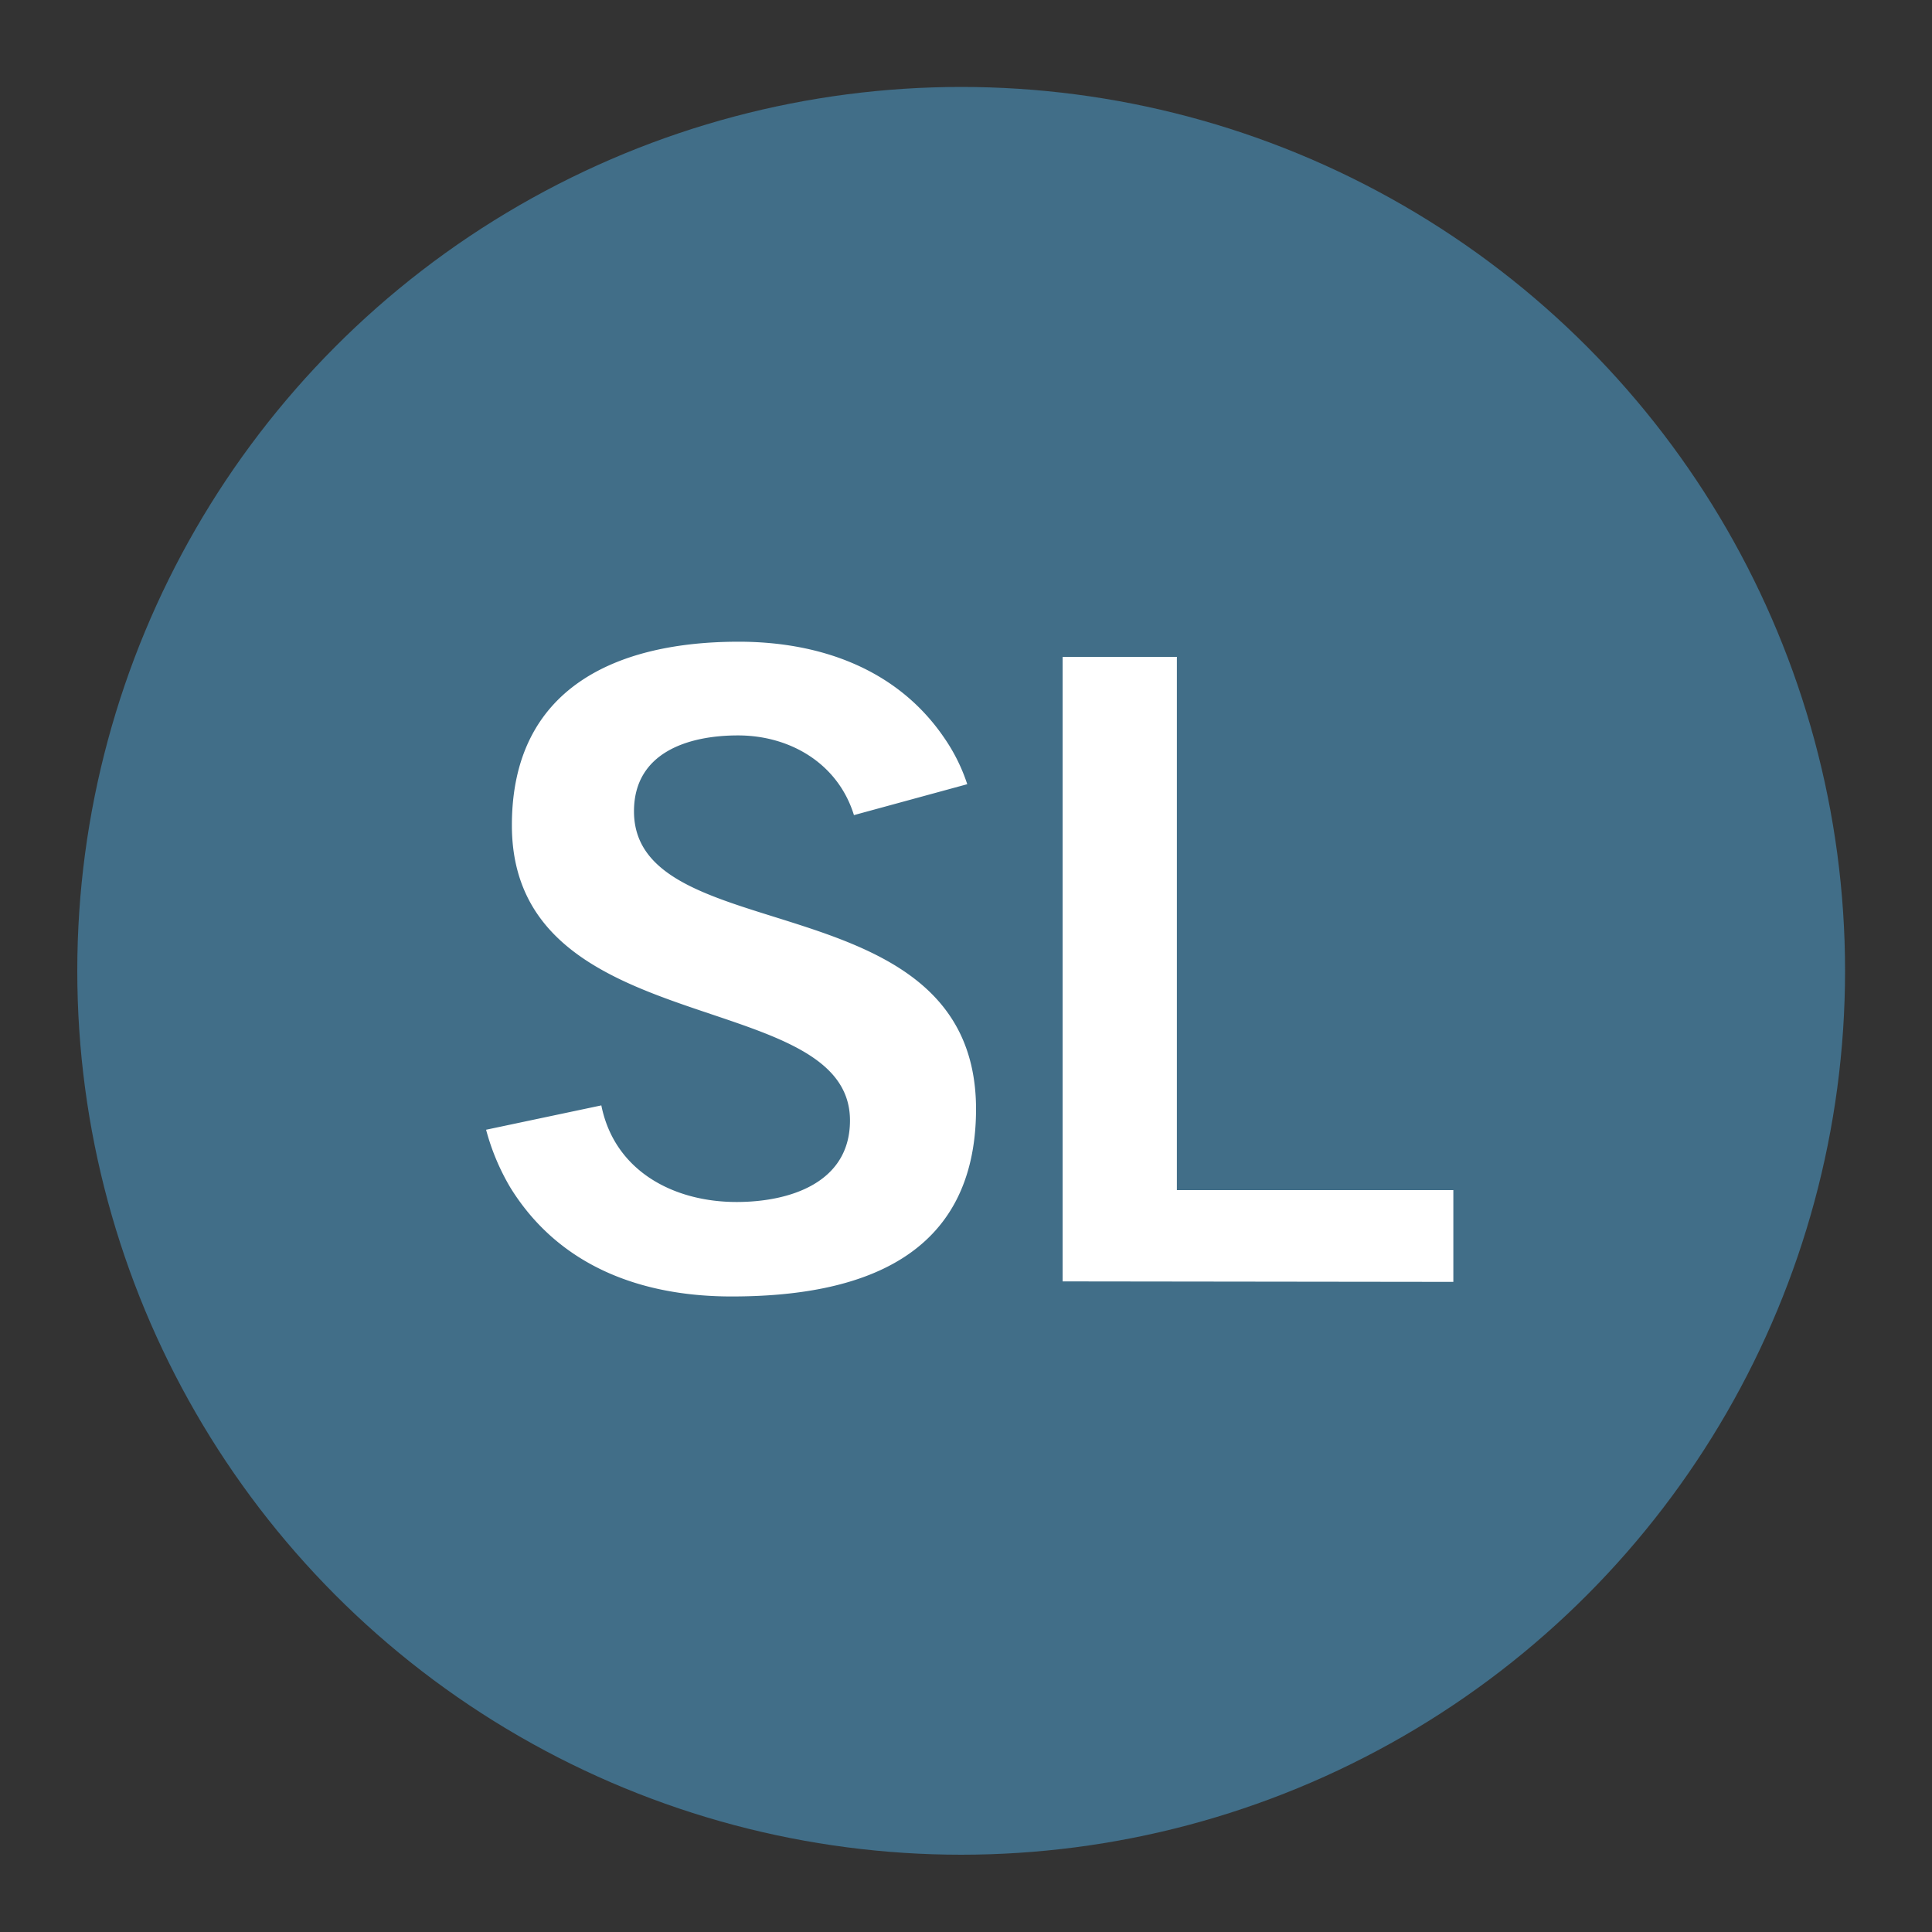
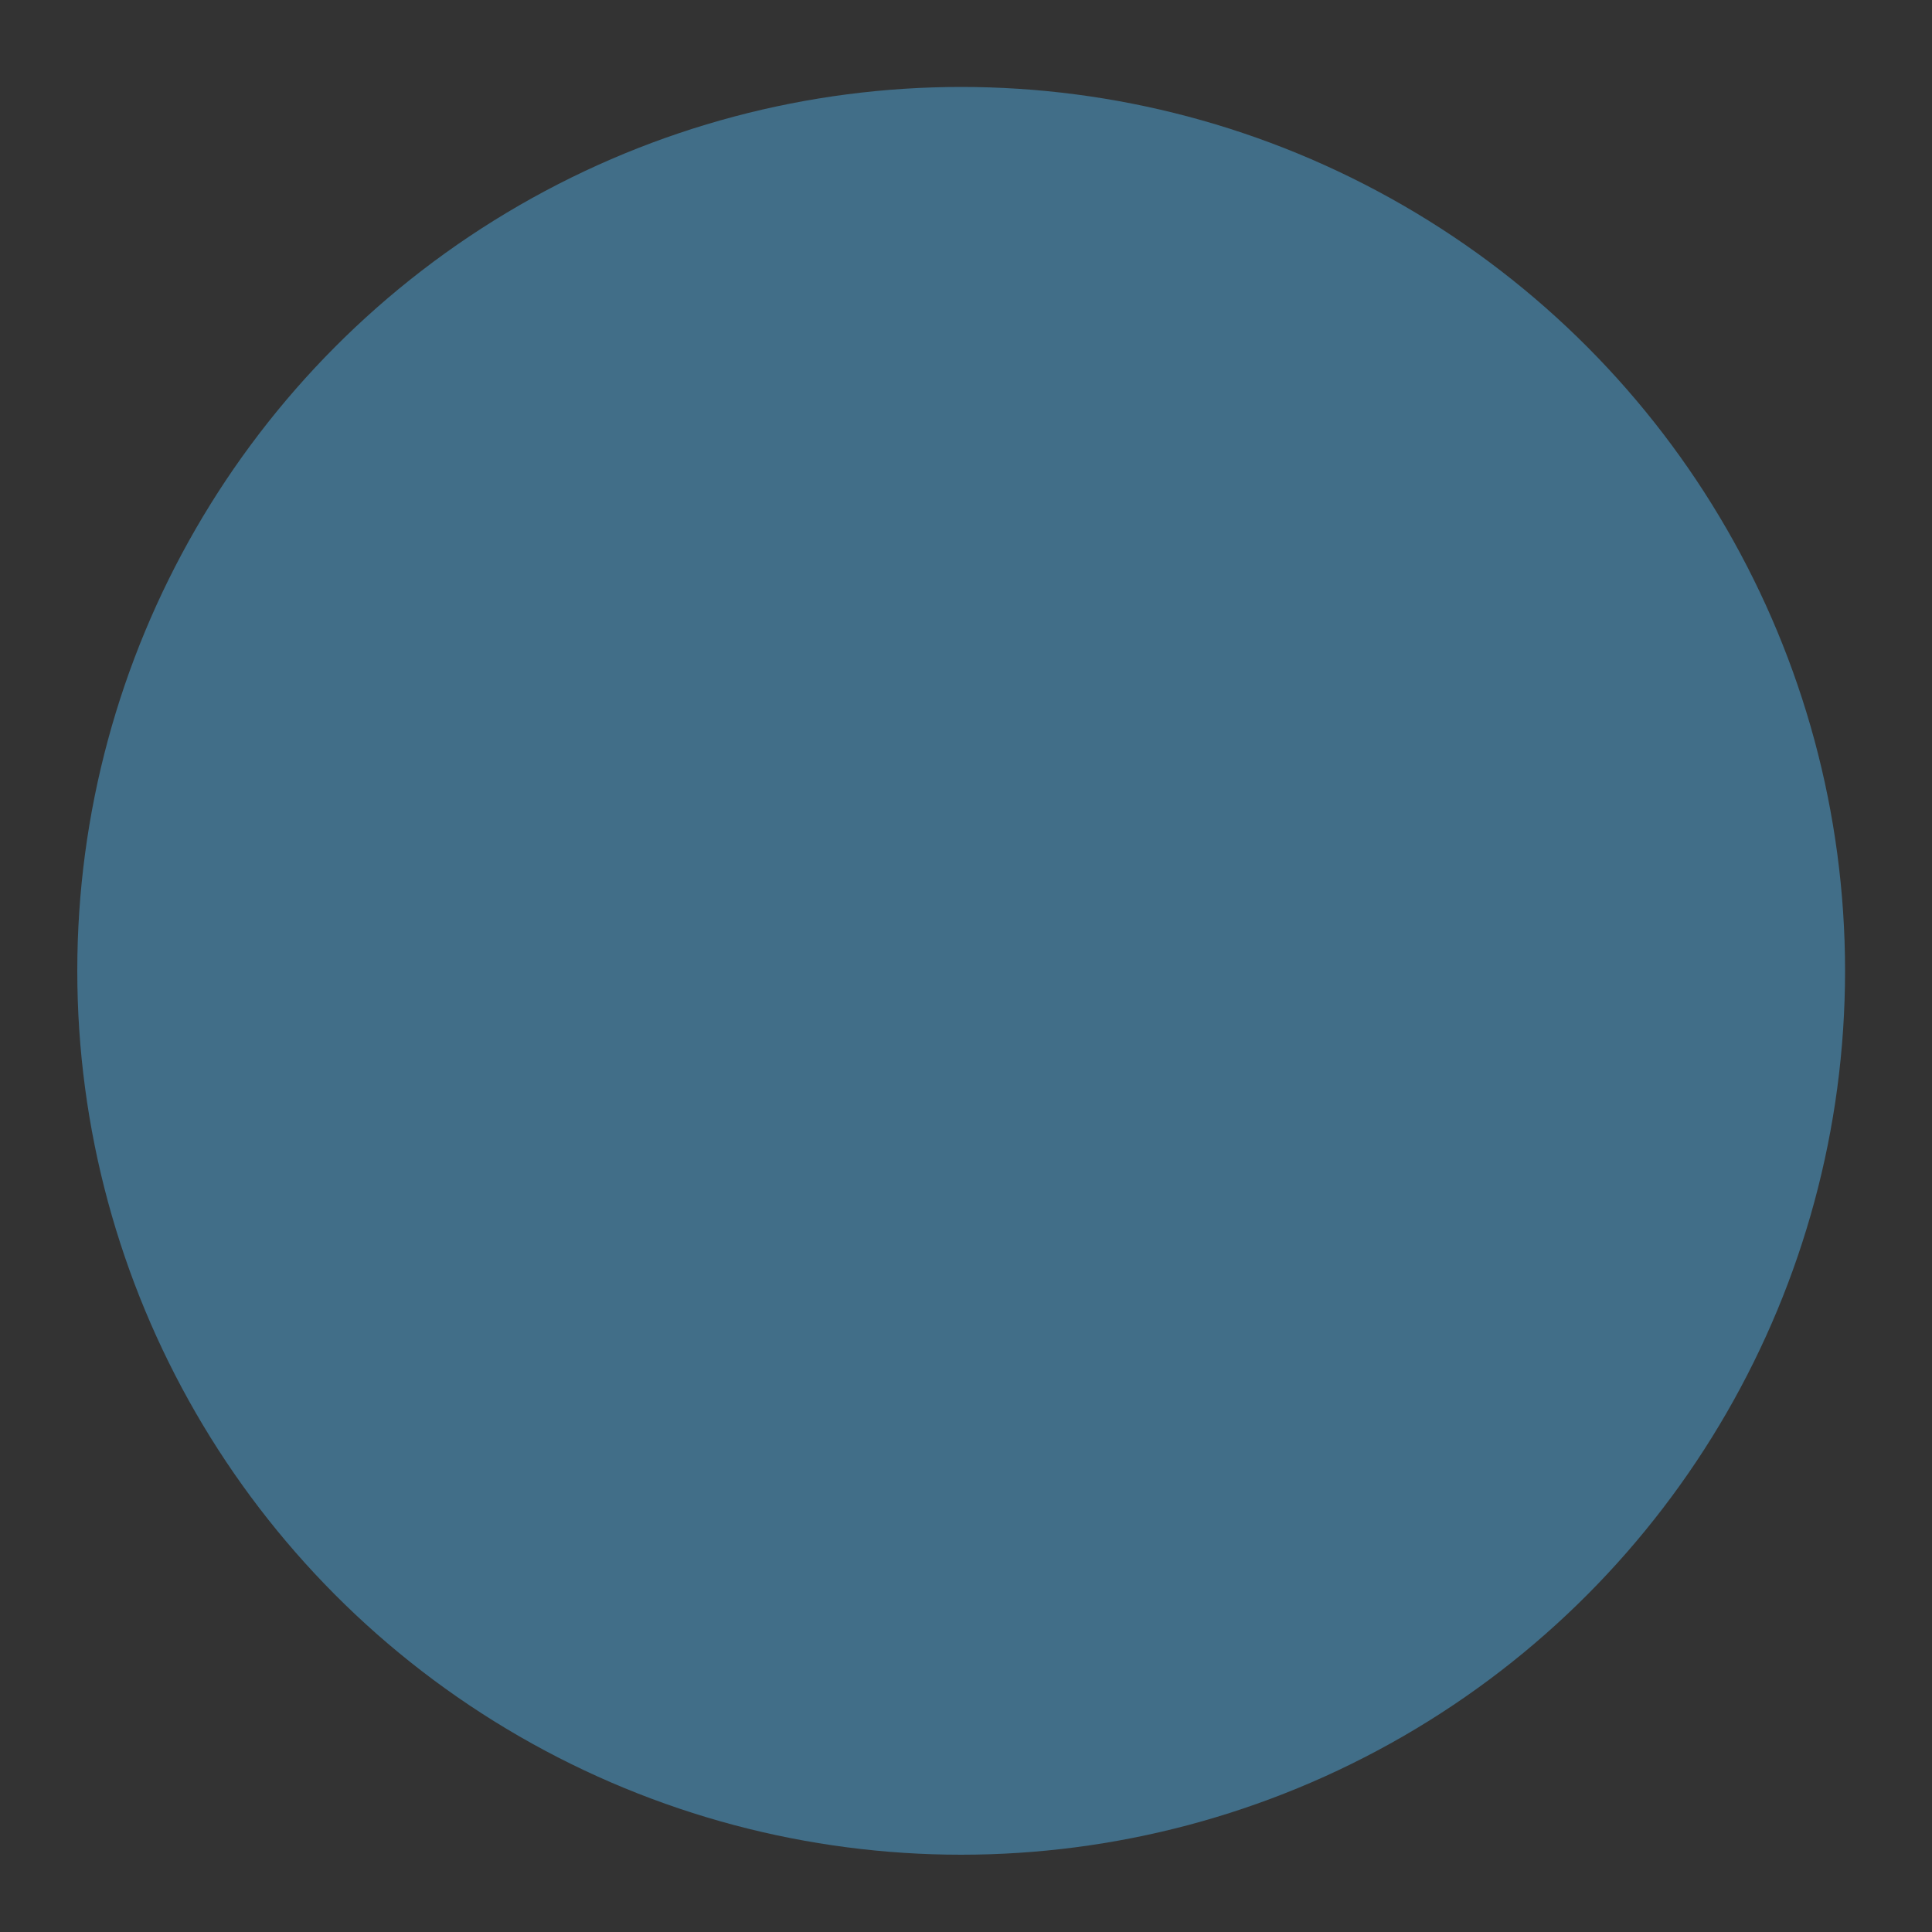
<svg xmlns="http://www.w3.org/2000/svg" viewBox="0 0 200 200">
  <rect x="0" y="0" width="200" height="200" fill="#333333" stroke="none" />
  <defs>
    <style>.a{opacity:0.48;}.b{fill:#50ade3;}.c{fill:#fff;}</style>
  </defs>
  <title>CircleIcons</title>
  <g class="a">
    <circle class="b" cx="99.5" cy="100.5" r="91.5" />
  </g>
-   <path class="c" d="M75.74,134.21c-9.32,0-17.85-3.11-22.9-11.26a23.59,23.59,0,0,1-2.52-6l11.93-2.52c1.36,6.79,7.47,10,14,10,5.43,0,11.74-1.94,11.74-8.44,0-14-35-8-35-30.56,0-14.25,10.86-19,23.48-19,8.43,0,16.39,2.82,21.24,9.9a18.65,18.65,0,0,1,2.42,4.85l-11.73,3.2c-1.65-5.34-6.6-8.25-12-8.25-5.14,0-10.77,1.75-10.77,7.86,0,14.55,35.41,7,35.41,30.85C101,130.23,89,134.21,75.74,134.21Z" />
-   <path class="c" d="M110,132.65V68h11.83v55.2h28.62v9.5Z" />
</svg>